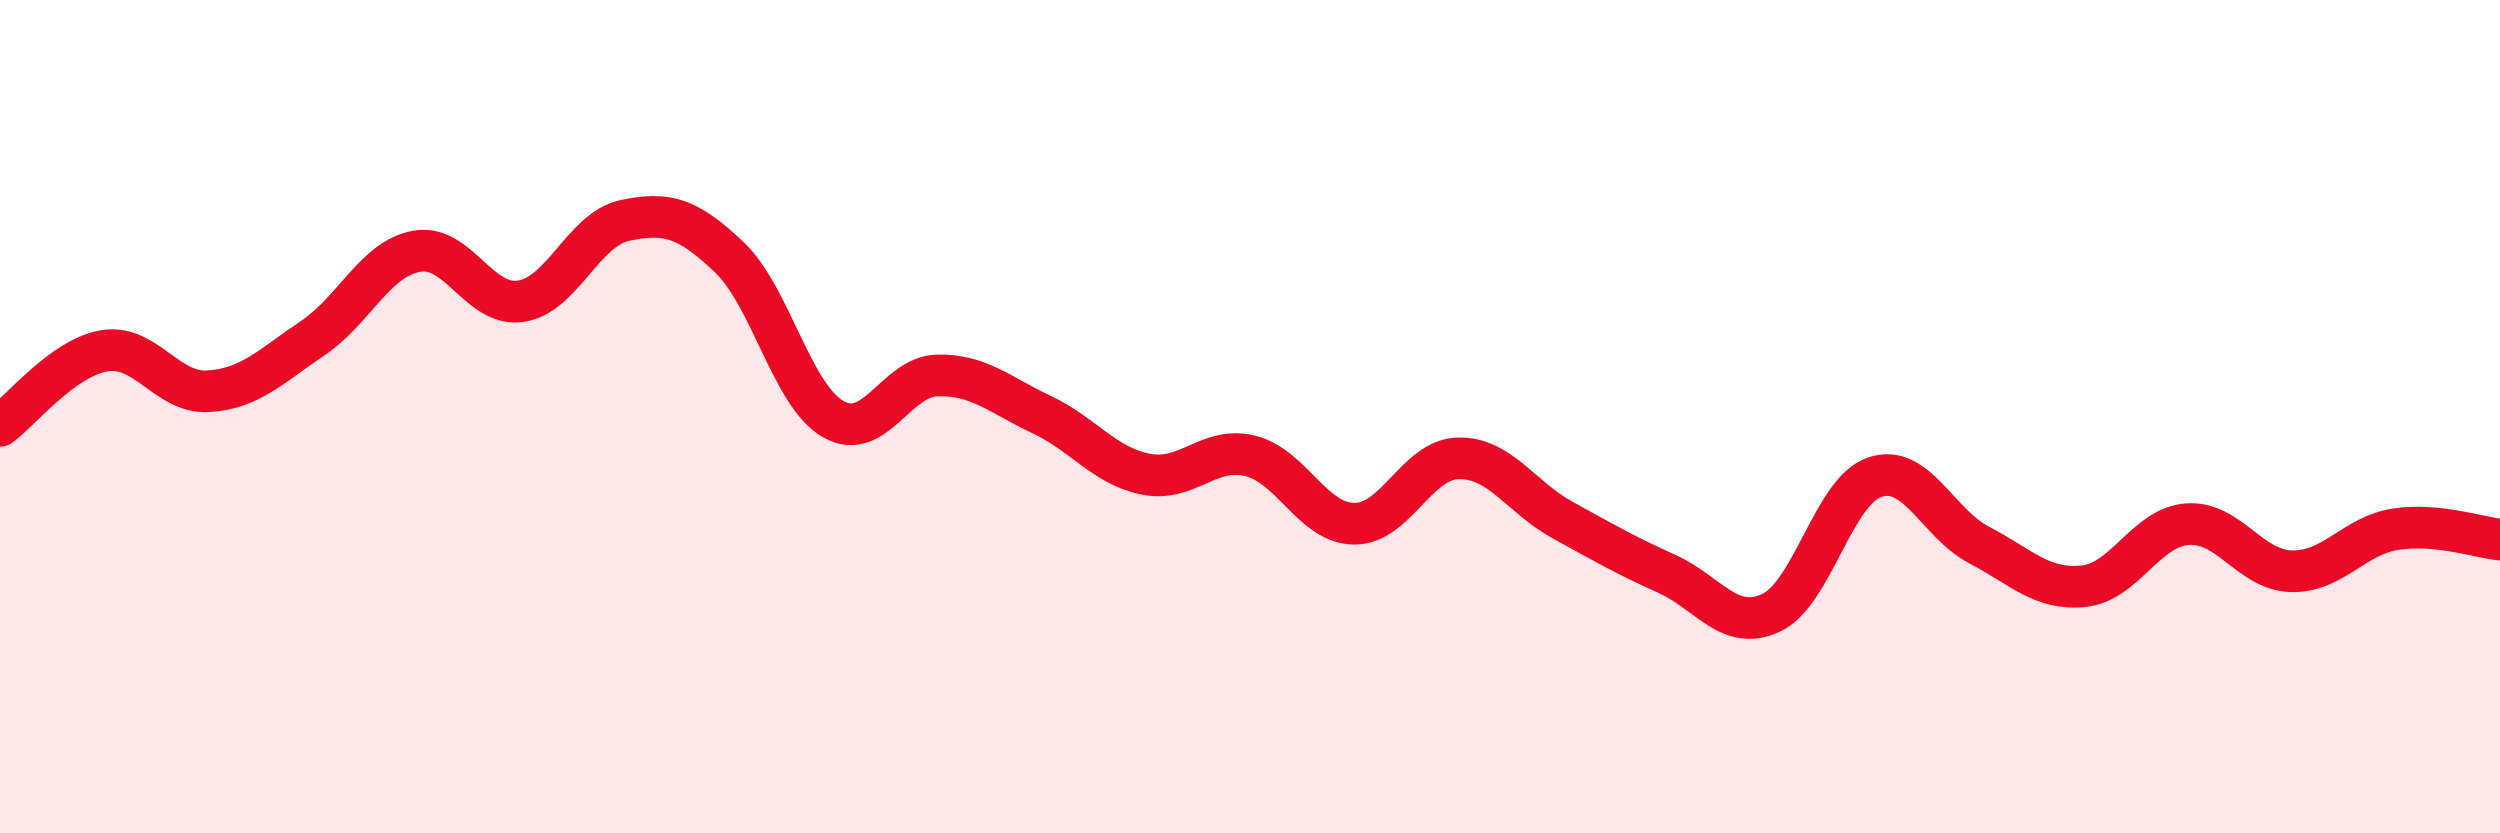
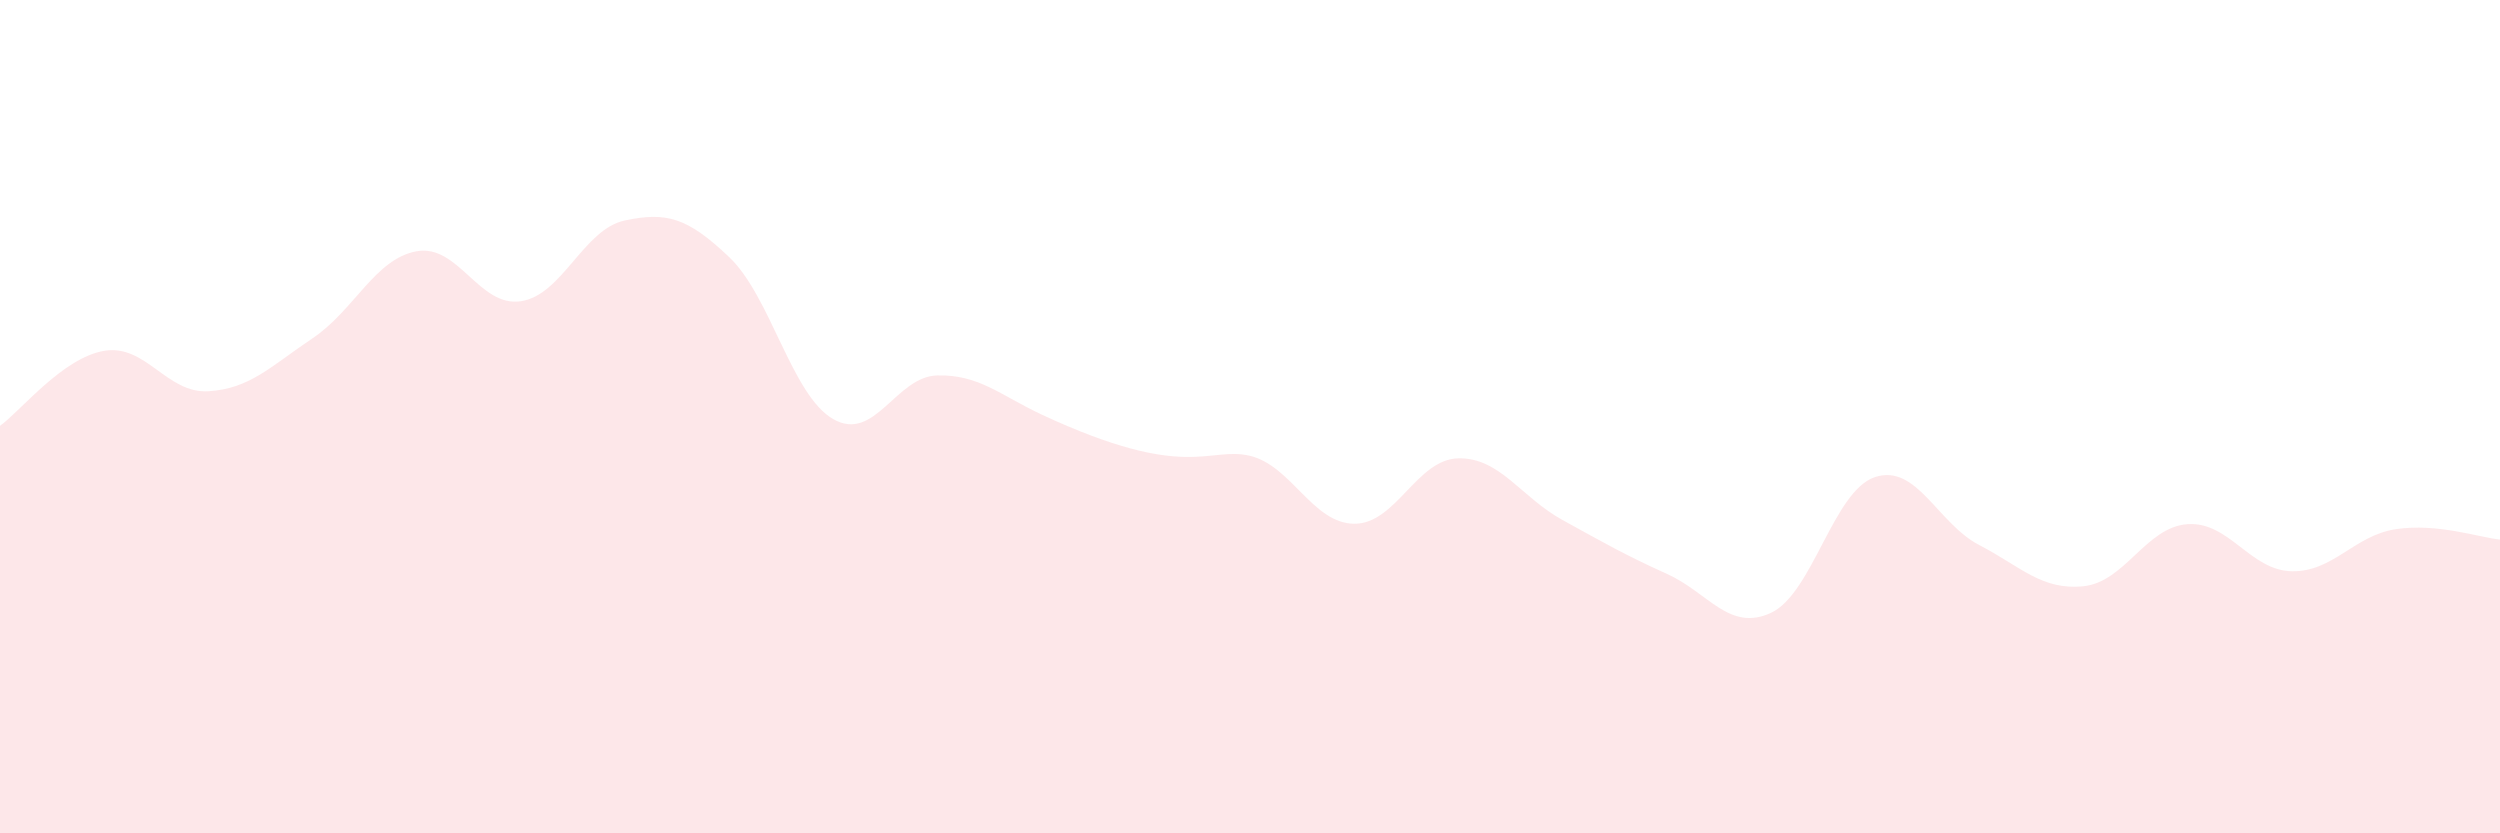
<svg xmlns="http://www.w3.org/2000/svg" width="60" height="20" viewBox="0 0 60 20">
-   <path d="M 0,10.22 C 0.5,9.86 1.5,8.59 2.5,8.42 C 3.5,8.25 4,9.45 5,9.39 C 6,9.33 6.5,8.79 7.5,8.12 C 8.5,7.45 9,6.21 10,6.03 C 11,5.85 11.5,7.38 12.5,7.23 C 13.5,7.08 14,5.5 15,5.29 C 16,5.08 16.5,5.22 17.5,6.17 C 18.5,7.12 19,9.49 20,10.06 C 21,10.63 21.5,9.03 22.5,9.01 C 23.5,8.99 24,9.48 25,9.95 C 26,10.42 26.5,11.18 27.5,11.38 C 28.5,11.58 29,10.7 30,10.94 C 31,11.18 31.5,12.56 32.5,12.57 C 33.5,12.58 34,11.02 35,11 C 36,10.98 36.5,11.93 37.5,12.48 C 38.5,13.03 39,13.32 40,13.77 C 41,14.22 41.5,15.17 42.5,14.71 C 43.5,14.25 44,11.78 45,11.45 C 46,11.12 46.5,12.56 47.5,13.08 C 48.5,13.6 49,14.17 50,14.07 C 51,13.97 51.5,12.65 52.5,12.58 C 53.5,12.51 54,13.69 55,13.71 C 56,13.73 56.5,12.85 57.5,12.7 C 58.5,12.55 59.5,12.9 60,12.95L60 20L0 20Z" fill="#EB0A25" opacity="0.1" stroke-linecap="round" stroke-linejoin="round" />
-   <path d="M 0,10.22 C 0.5,9.86 1.5,8.59 2.5,8.42 C 3.5,8.25 4,9.45 5,9.39 C 6,9.33 6.5,8.79 7.5,8.12 C 8.5,7.45 9,6.21 10,6.03 C 11,5.85 11.5,7.38 12.5,7.23 C 13.5,7.08 14,5.5 15,5.29 C 16,5.08 16.5,5.22 17.5,6.17 C 18.5,7.12 19,9.49 20,10.06 C 21,10.63 21.5,9.03 22.5,9.01 C 23.5,8.99 24,9.48 25,9.95 C 26,10.42 26.5,11.18 27.5,11.38 C 28.5,11.58 29,10.7 30,10.94 C 31,11.18 31.5,12.56 32.5,12.57 C 33.5,12.58 34,11.02 35,11 C 36,10.98 36.5,11.93 37.5,12.48 C 38.5,13.03 39,13.32 40,13.77 C 41,14.22 41.5,15.17 42.5,14.71 C 43.5,14.25 44,11.78 45,11.45 C 46,11.12 46.5,12.56 47.5,13.08 C 48.5,13.6 49,14.17 50,14.07 C 51,13.97 51.5,12.65 52.5,12.58 C 53.5,12.51 54,13.69 55,13.71 C 56,13.73 56.5,12.85 57.5,12.7 C 58.5,12.55 59.5,12.9 60,12.95" stroke="#EB0A25" stroke-width="1" fill="none" stroke-linecap="round" stroke-linejoin="round" />
+   <path d="M 0,10.22 C 0.5,9.86 1.5,8.59 2.5,8.42 C 3.5,8.25 4,9.45 5,9.39 C 6,9.33 6.5,8.79 7.5,8.12 C 8.5,7.45 9,6.21 10,6.03 C 11,5.85 11.5,7.38 12.5,7.23 C 13.5,7.08 14,5.5 15,5.29 C 16,5.08 16.5,5.22 17.5,6.17 C 18.5,7.12 19,9.49 20,10.06 C 21,10.63 21.5,9.03 22.5,9.01 C 23.5,8.99 24,9.48 25,9.95 C 28.5,11.58 29,10.7 30,10.94 C 31,11.18 31.5,12.56 32.5,12.57 C 33.5,12.58 34,11.02 35,11 C 36,10.98 36.5,11.93 37.5,12.48 C 38.5,13.03 39,13.32 40,13.77 C 41,14.22 41.5,15.17 42.5,14.71 C 43.5,14.25 44,11.78 45,11.45 C 46,11.12 46.5,12.56 47.5,13.08 C 48.5,13.6 49,14.17 50,14.07 C 51,13.97 51.5,12.65 52.5,12.58 C 53.5,12.51 54,13.69 55,13.71 C 56,13.73 56.5,12.85 57.5,12.7 C 58.5,12.55 59.5,12.9 60,12.95L60 20L0 20Z" fill="#EB0A25" opacity="0.1" stroke-linecap="round" stroke-linejoin="round" />
</svg>